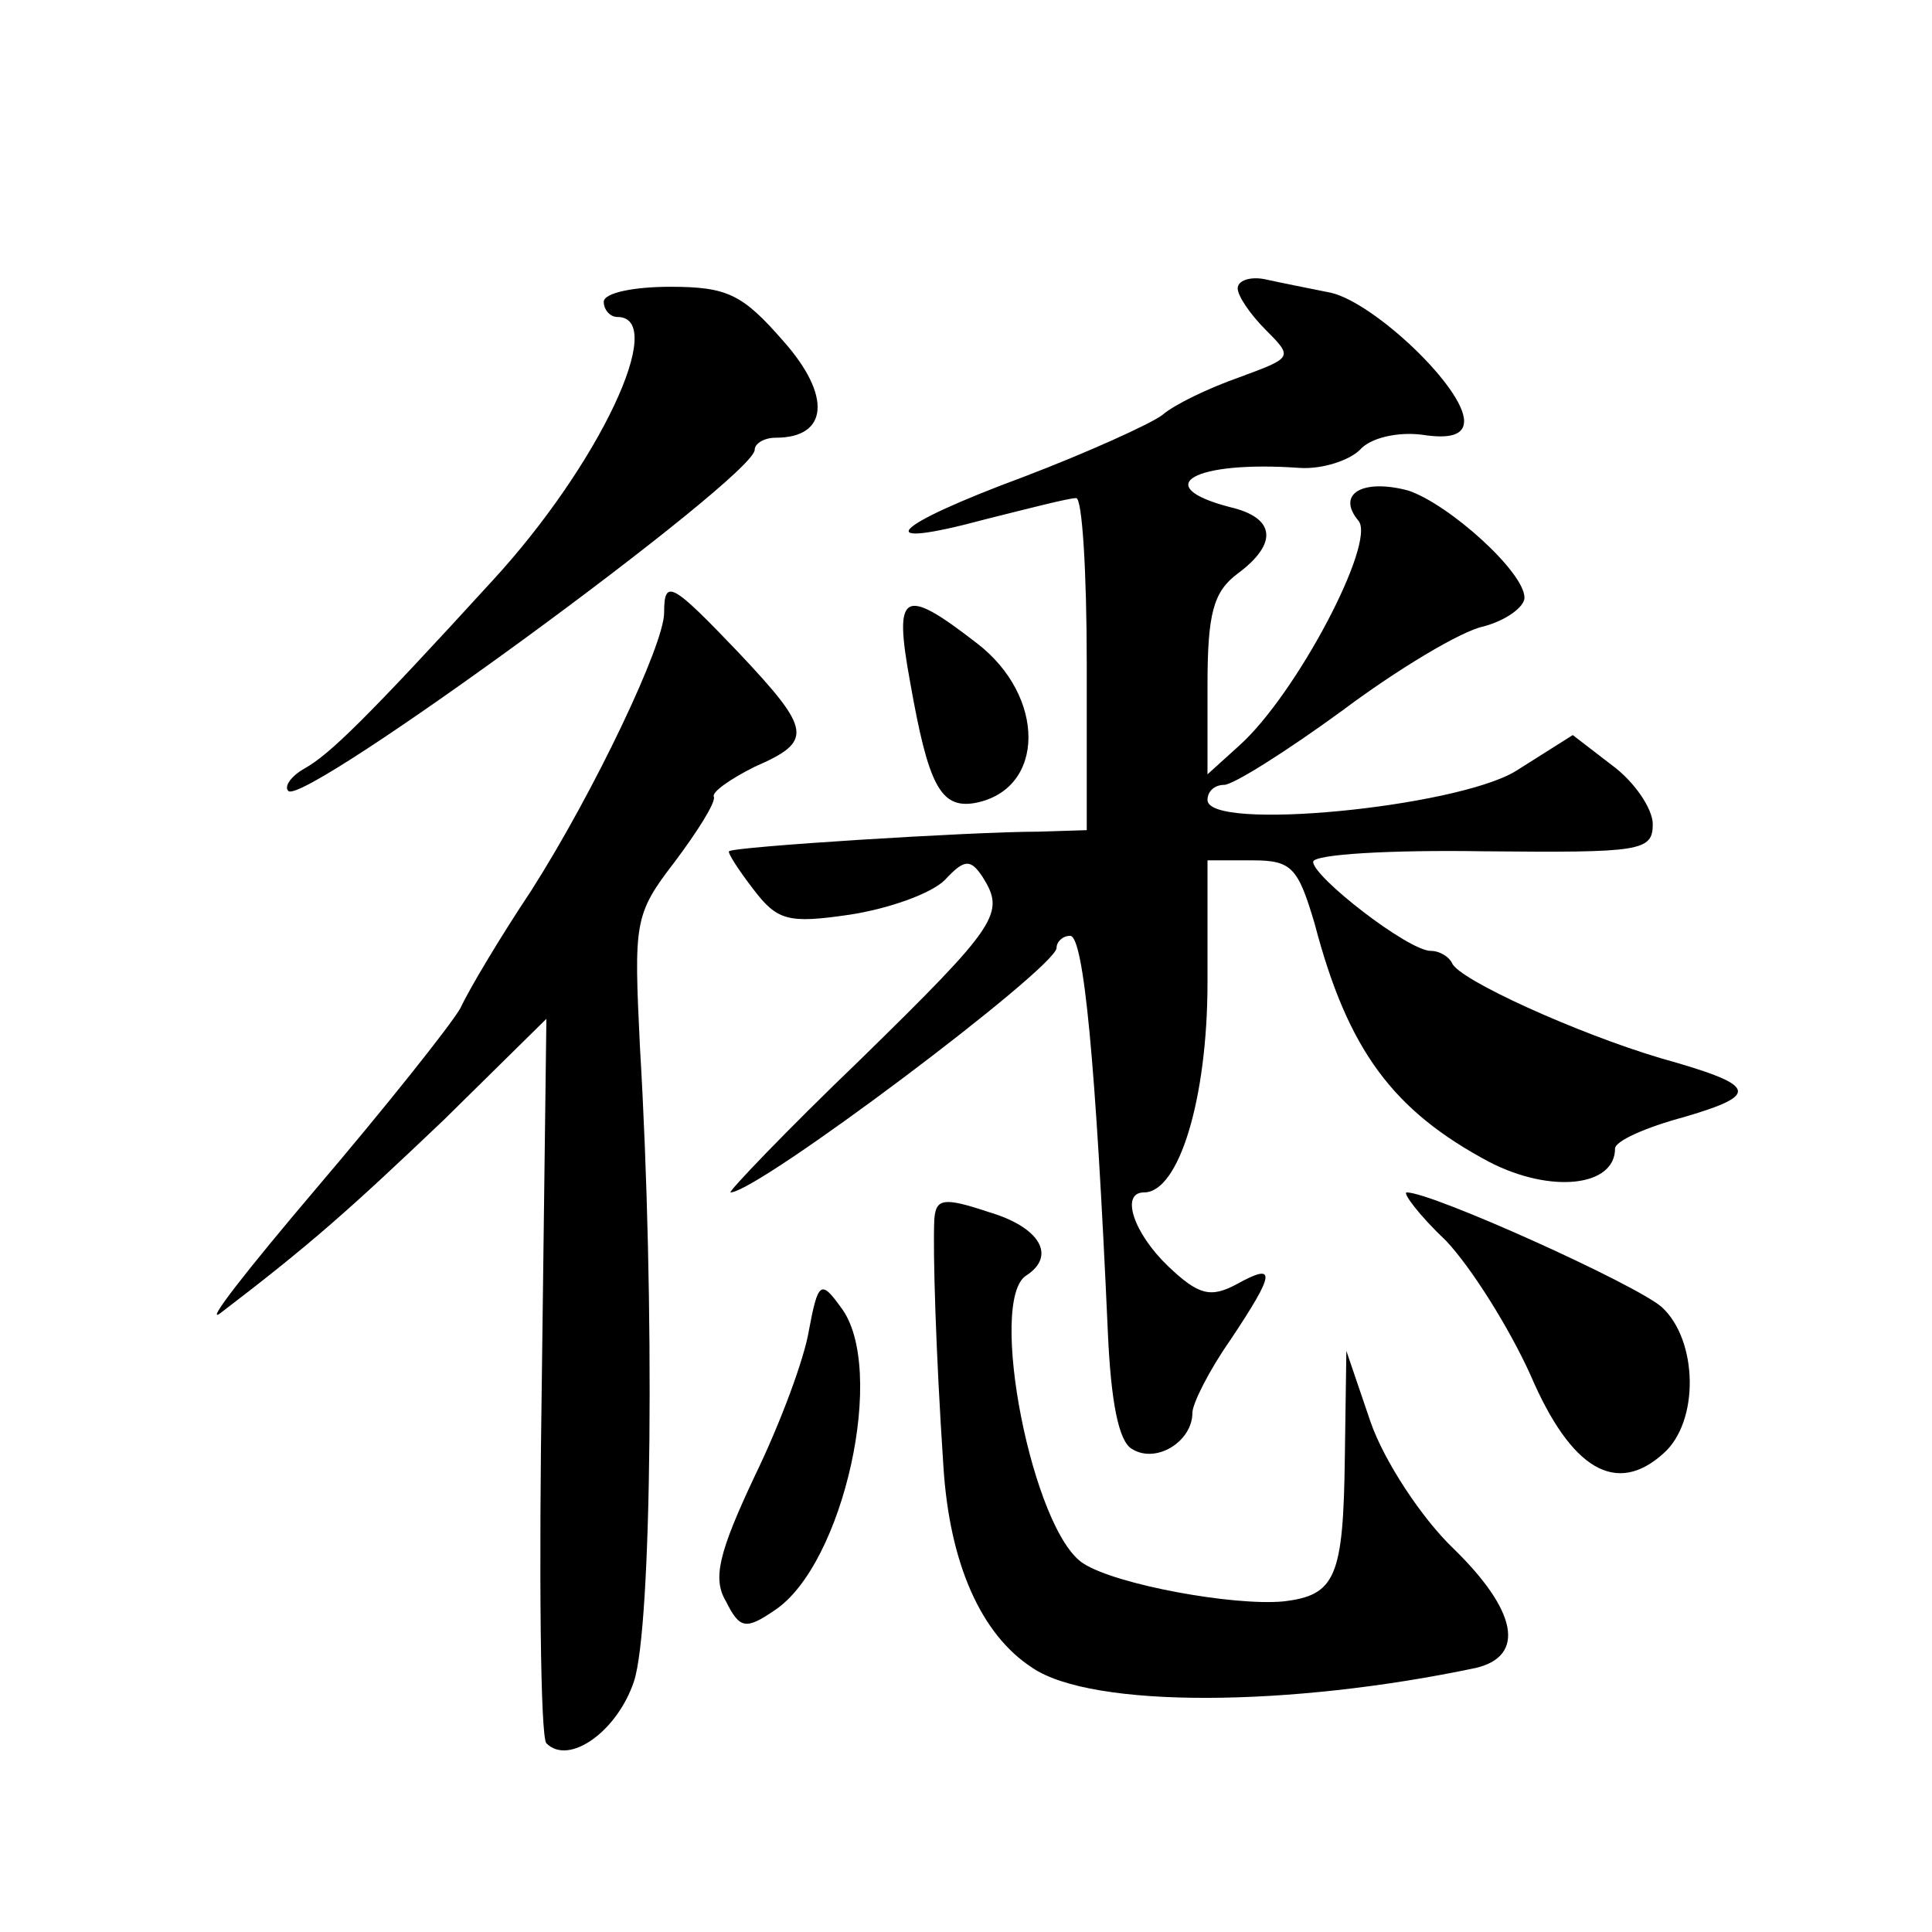
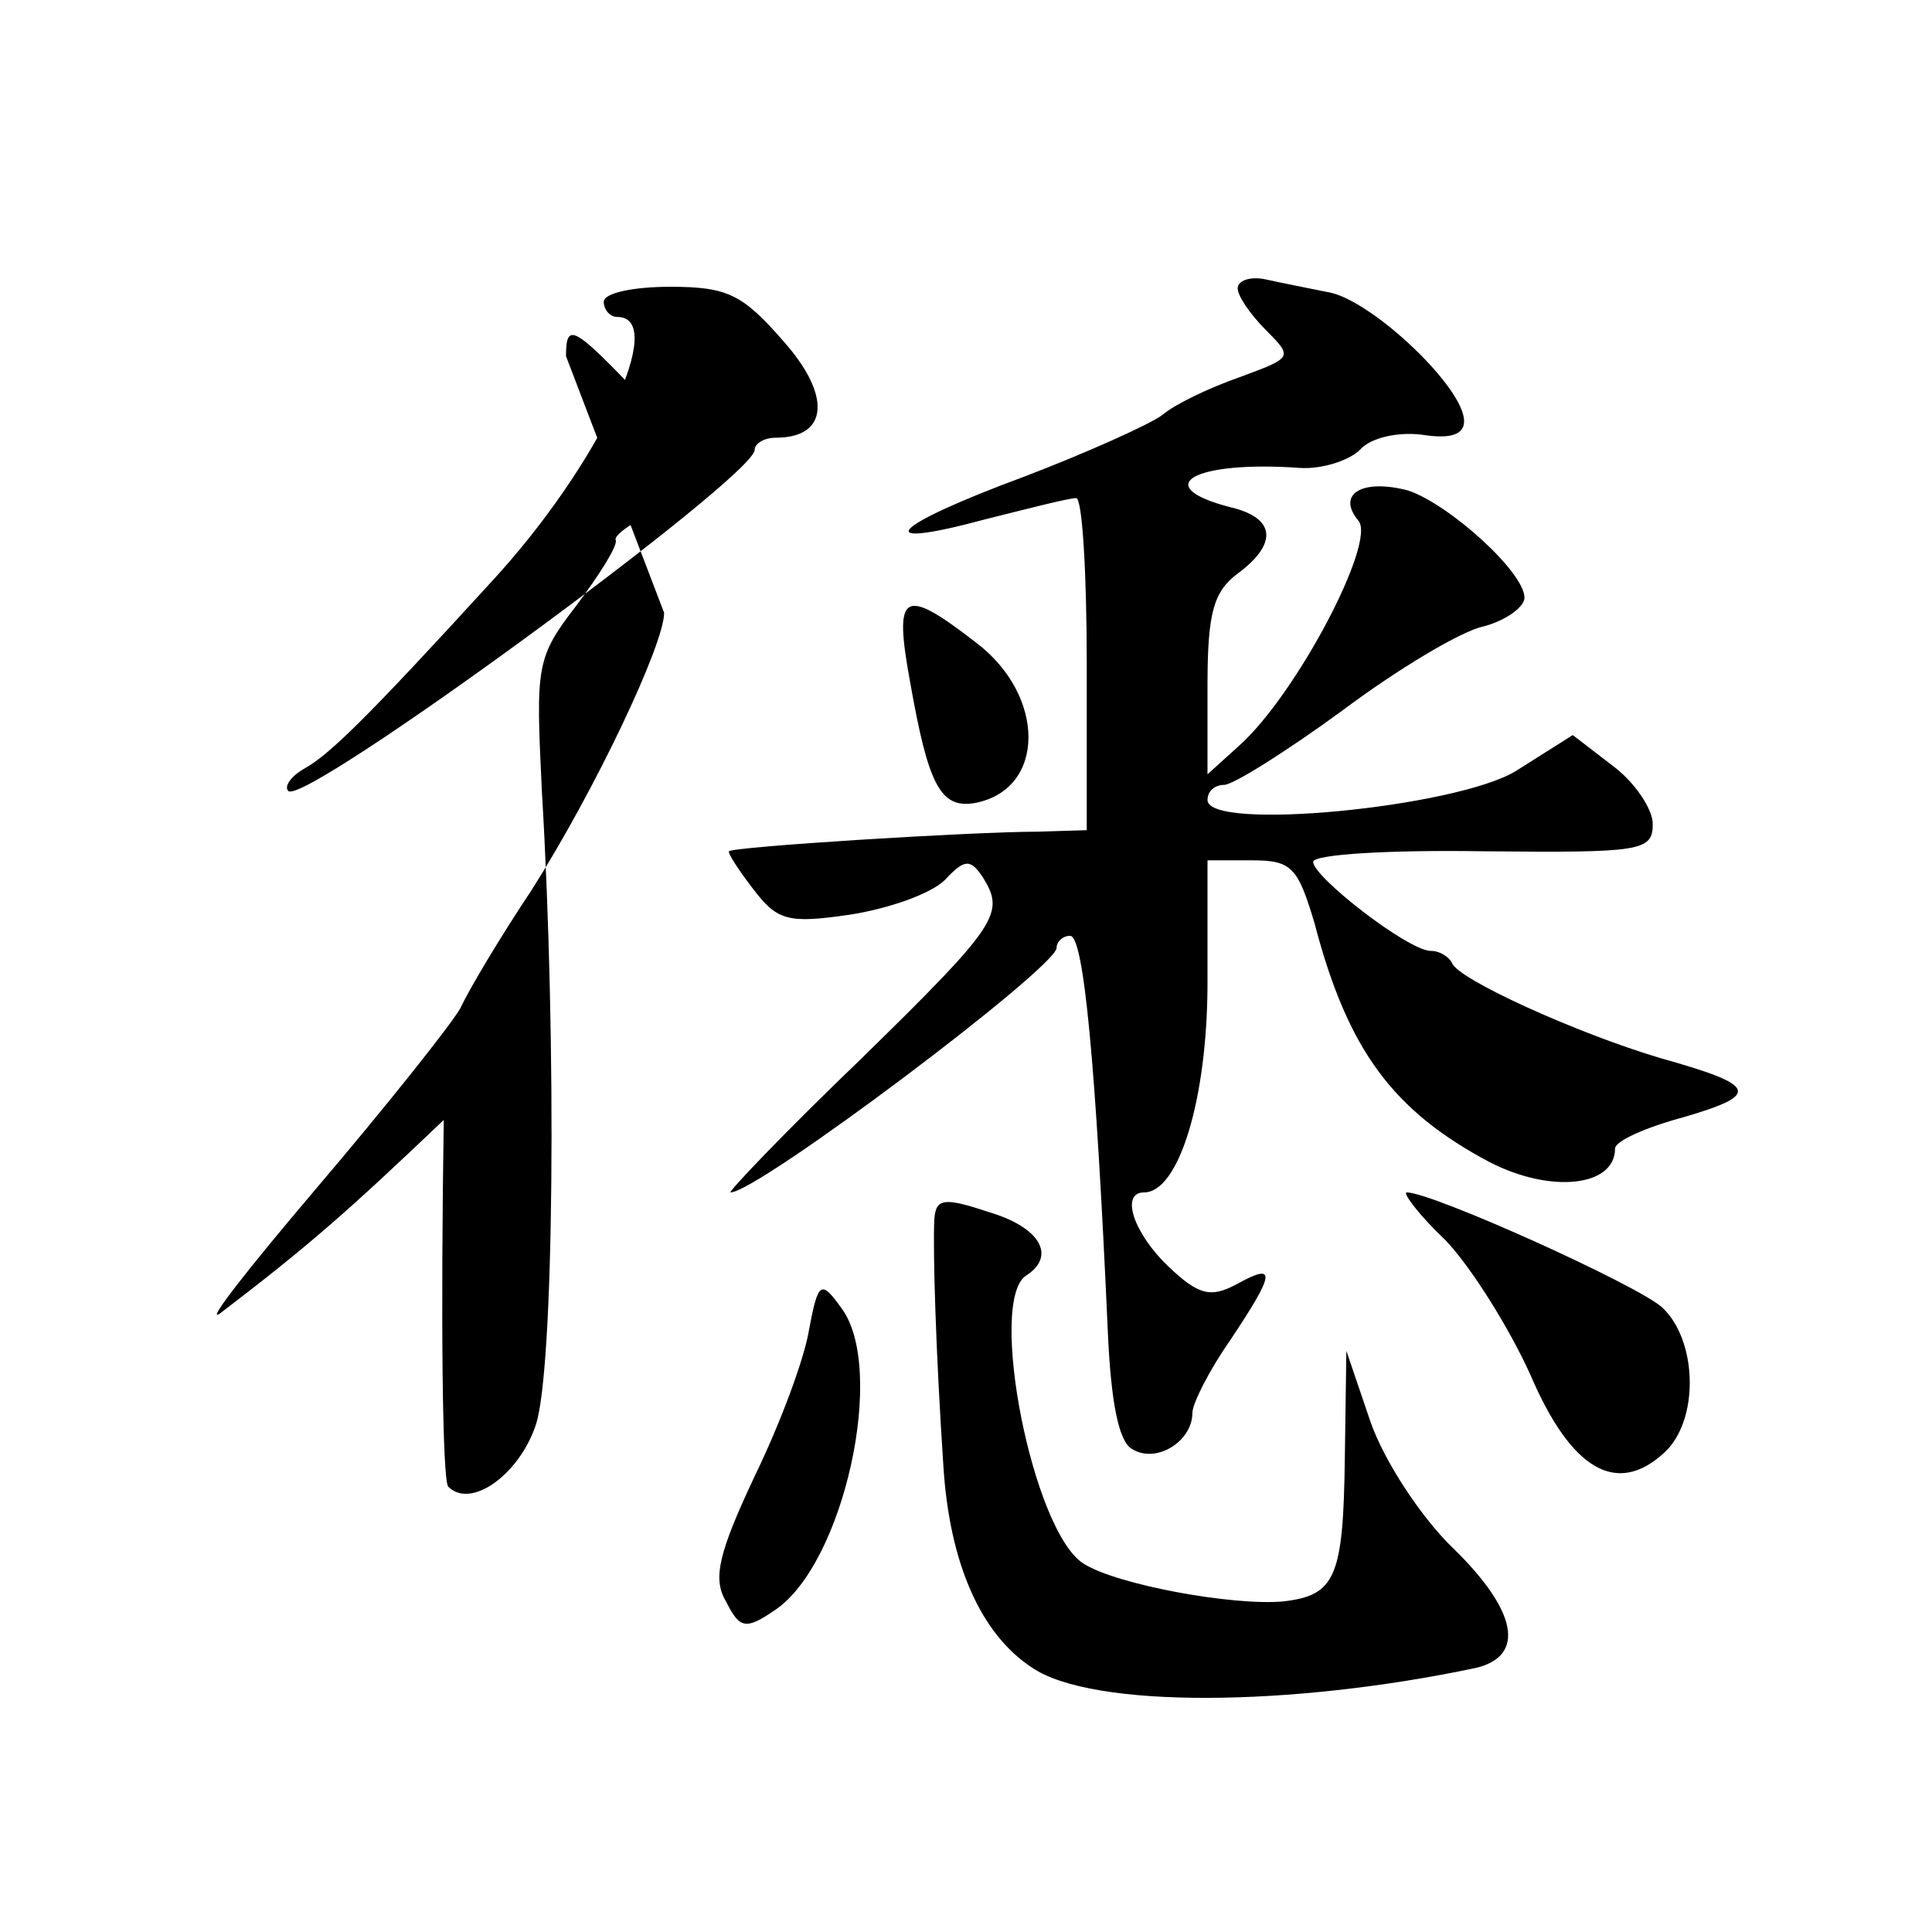
<svg xmlns="http://www.w3.org/2000/svg" version="1.0" width="128pt" height="128pt" viewBox="0 0 128 128" preserveAspectRatio="xMidYMid meet">
  <g transform="translate(0,128) scale(0.1,-0.1)" fill="#0" stroke="none">
-     <path d="M820 1089 c0 -5 8 -17 19 -28 18 -18 17 -18 -18 -31 -20 -7 -43 -18 -51 -25 -8 -6 -50 -25 -92 -41 -89 -33 -103 -49 -25 -28 28 7 55 14 60 14 4 0 7 -49 7 -110 l0 -110 -32 -1 c-44 0 -203 -10 -205 -13 -1 -1 6 -12 16 -25 16 -21 23 -23 64 -17 26 4 54 14 63 23 13 14 17 14 25 2 15 -24 11 -31 -81 -121 -50 -48 -88 -88 -86 -88 18 0 216 149 216 162 0 4 4 8 9 8 9 0 17 -84 25 -263 2 -45 7 -72 16 -77 16 -10 40 5 40 24 0 6 11 28 25 48 30 45 31 52 4 37 -17 -9 -25 -7 -45 12 -23 22 -32 49 -16 49 23 0 42 62 42 139 l0 81 30 0 c26 0 30 -5 41 -42 22 -84 52 -124 116 -158 41 -21 83 -16 83 9 0 5 20 14 46 21 51 15 48 21 -16 39 -54 16 -134 52 -138 63 -2 4 -8 8 -14 8 -15 0 -78 49 -78 59 0 5 51 8 113 7 104 -1 112 0 112 18 0 10 -12 28 -27 39 l-26 20 -38 -24 c-40 -24 -204 -40 -204 -19 0 6 5 10 11 10 6 0 41 22 78 49 36 27 79 53 94 56 15 4 27 13 27 19 0 17 -50 62 -77 71 -30 8 -48 -2 -33 -20 12 -14 -41 -115 -79 -149 l-21 -19 0 59 c0 48 4 62 20 74 27 20 25 37 -5 44 -54 14 -24 31 46 26 15 -1 33 5 40 12 7 8 25 12 41 10 19 -3 28 0 28 9 0 22 -59 78 -88 85 -15 3 -35 7 -44 9 -10 2 -18 -1 -18 -6z M400 1080 c0 -5 4 -10 9 -10 34 0 -12 -98 -83 -175 -84 -92 -108 -115 -124 -124 -9 -5 -14 -12 -11 -15 10 -11 309 208 309 226 0 4 6 8 14 8 35 0 37 28 5 64 -27 31 -37 36 -75 36 -24 0 -44 -4 -44 -10z M440 874 c0 -21 -46 -118 -88 -184 -20 -30 -41 -65 -47 -78 -7 -12 -50 -66 -96 -120 -45 -53 -74 -90 -63 -82 59 45 85 68 148 128 l68 67 -3 -237 c-2 -130 -1 -239 3 -243 15 -15 47 8 58 41 12 36 14 252 4 420 -4 83 -4 88 23 123 15 20 27 39 26 43 -2 3 11 12 27 20 39 17 38 24 -11 76 -44 46 -49 49 -49 26z M603 828 c12 -68 20 -84 43 -80 47 9 47 71 1 106 -49 38 -55 34 -44 -26z M619 472 c-1 -21 1 -88 6 -163 4 -65 25 -112 59 -134 40 -27 171 -26 294 0 33 8 27 38 -15 79 -21 20 -46 58 -55 84 l-16 47 -1 -70 c-1 -80 -6 -92 -41 -96 -33 -3 -110 11 -132 25 -34 21 -64 175 -38 191 20 13 9 32 -25 42 -30 10 -35 9 -36 -5z M958 458 c17 -18 42 -58 56 -89 27 -63 57 -80 88 -52 24 21 23 75 -1 97 -17 15 -152 76 -169 76 -3 0 8 -15 26 -32z M536 399 c-3 -19 -19 -62 -36 -97 -24 -51 -28 -68 -19 -83 9 -18 13 -19 32 -6 46 30 75 161 44 201 -13 18 -15 17 -21 -15z" />
+     <path d="M820 1089 c0 -5 8 -17 19 -28 18 -18 17 -18 -18 -31 -20 -7 -43 -18 -51 -25 -8 -6 -50 -25 -92 -41 -89 -33 -103 -49 -25 -28 28 7 55 14 60 14 4 0 7 -49 7 -110 l0 -110 -32 -1 c-44 0 -203 -10 -205 -13 -1 -1 6 -12 16 -25 16 -21 23 -23 64 -17 26 4 54 14 63 23 13 14 17 14 25 2 15 -24 11 -31 -81 -121 -50 -48 -88 -88 -86 -88 18 0 216 149 216 162 0 4 4 8 9 8 9 0 17 -84 25 -263 2 -45 7 -72 16 -77 16 -10 40 5 40 24 0 6 11 28 25 48 30 45 31 52 4 37 -17 -9 -25 -7 -45 12 -23 22 -32 49 -16 49 23 0 42 62 42 139 l0 81 30 0 c26 0 30 -5 41 -42 22 -84 52 -124 116 -158 41 -21 83 -16 83 9 0 5 20 14 46 21 51 15 48 21 -16 39 -54 16 -134 52 -138 63 -2 4 -8 8 -14 8 -15 0 -78 49 -78 59 0 5 51 8 113 7 104 -1 112 0 112 18 0 10 -12 28 -27 39 l-26 20 -38 -24 c-40 -24 -204 -40 -204 -19 0 6 5 10 11 10 6 0 41 22 78 49 36 27 79 53 94 56 15 4 27 13 27 19 0 17 -50 62 -77 71 -30 8 -48 -2 -33 -20 12 -14 -41 -115 -79 -149 l-21 -19 0 59 c0 48 4 62 20 74 27 20 25 37 -5 44 -54 14 -24 31 46 26 15 -1 33 5 40 12 7 8 25 12 41 10 19 -3 28 0 28 9 0 22 -59 78 -88 85 -15 3 -35 7 -44 9 -10 2 -18 -1 -18 -6z M400 1080 c0 -5 4 -10 9 -10 34 0 -12 -98 -83 -175 -84 -92 -108 -115 -124 -124 -9 -5 -14 -12 -11 -15 10 -11 309 208 309 226 0 4 6 8 14 8 35 0 37 28 5 64 -27 31 -37 36 -75 36 -24 0 -44 -4 -44 -10z M440 874 c0 -21 -46 -118 -88 -184 -20 -30 -41 -65 -47 -78 -7 -12 -50 -66 -96 -120 -45 -53 -74 -90 -63 -82 59 45 85 68 148 128 c-2 -130 -1 -239 3 -243 15 -15 47 8 58 41 12 36 14 252 4 420 -4 83 -4 88 23 123 15 20 27 39 26 43 -2 3 11 12 27 20 39 17 38 24 -11 76 -44 46 -49 49 -49 26z M603 828 c12 -68 20 -84 43 -80 47 9 47 71 1 106 -49 38 -55 34 -44 -26z M619 472 c-1 -21 1 -88 6 -163 4 -65 25 -112 59 -134 40 -27 171 -26 294 0 33 8 27 38 -15 79 -21 20 -46 58 -55 84 l-16 47 -1 -70 c-1 -80 -6 -92 -41 -96 -33 -3 -110 11 -132 25 -34 21 -64 175 -38 191 20 13 9 32 -25 42 -30 10 -35 9 -36 -5z M958 458 c17 -18 42 -58 56 -89 27 -63 57 -80 88 -52 24 21 23 75 -1 97 -17 15 -152 76 -169 76 -3 0 8 -15 26 -32z M536 399 c-3 -19 -19 -62 -36 -97 -24 -51 -28 -68 -19 -83 9 -18 13 -19 32 -6 46 30 75 161 44 201 -13 18 -15 17 -21 -15z" />
  </g>
</svg>